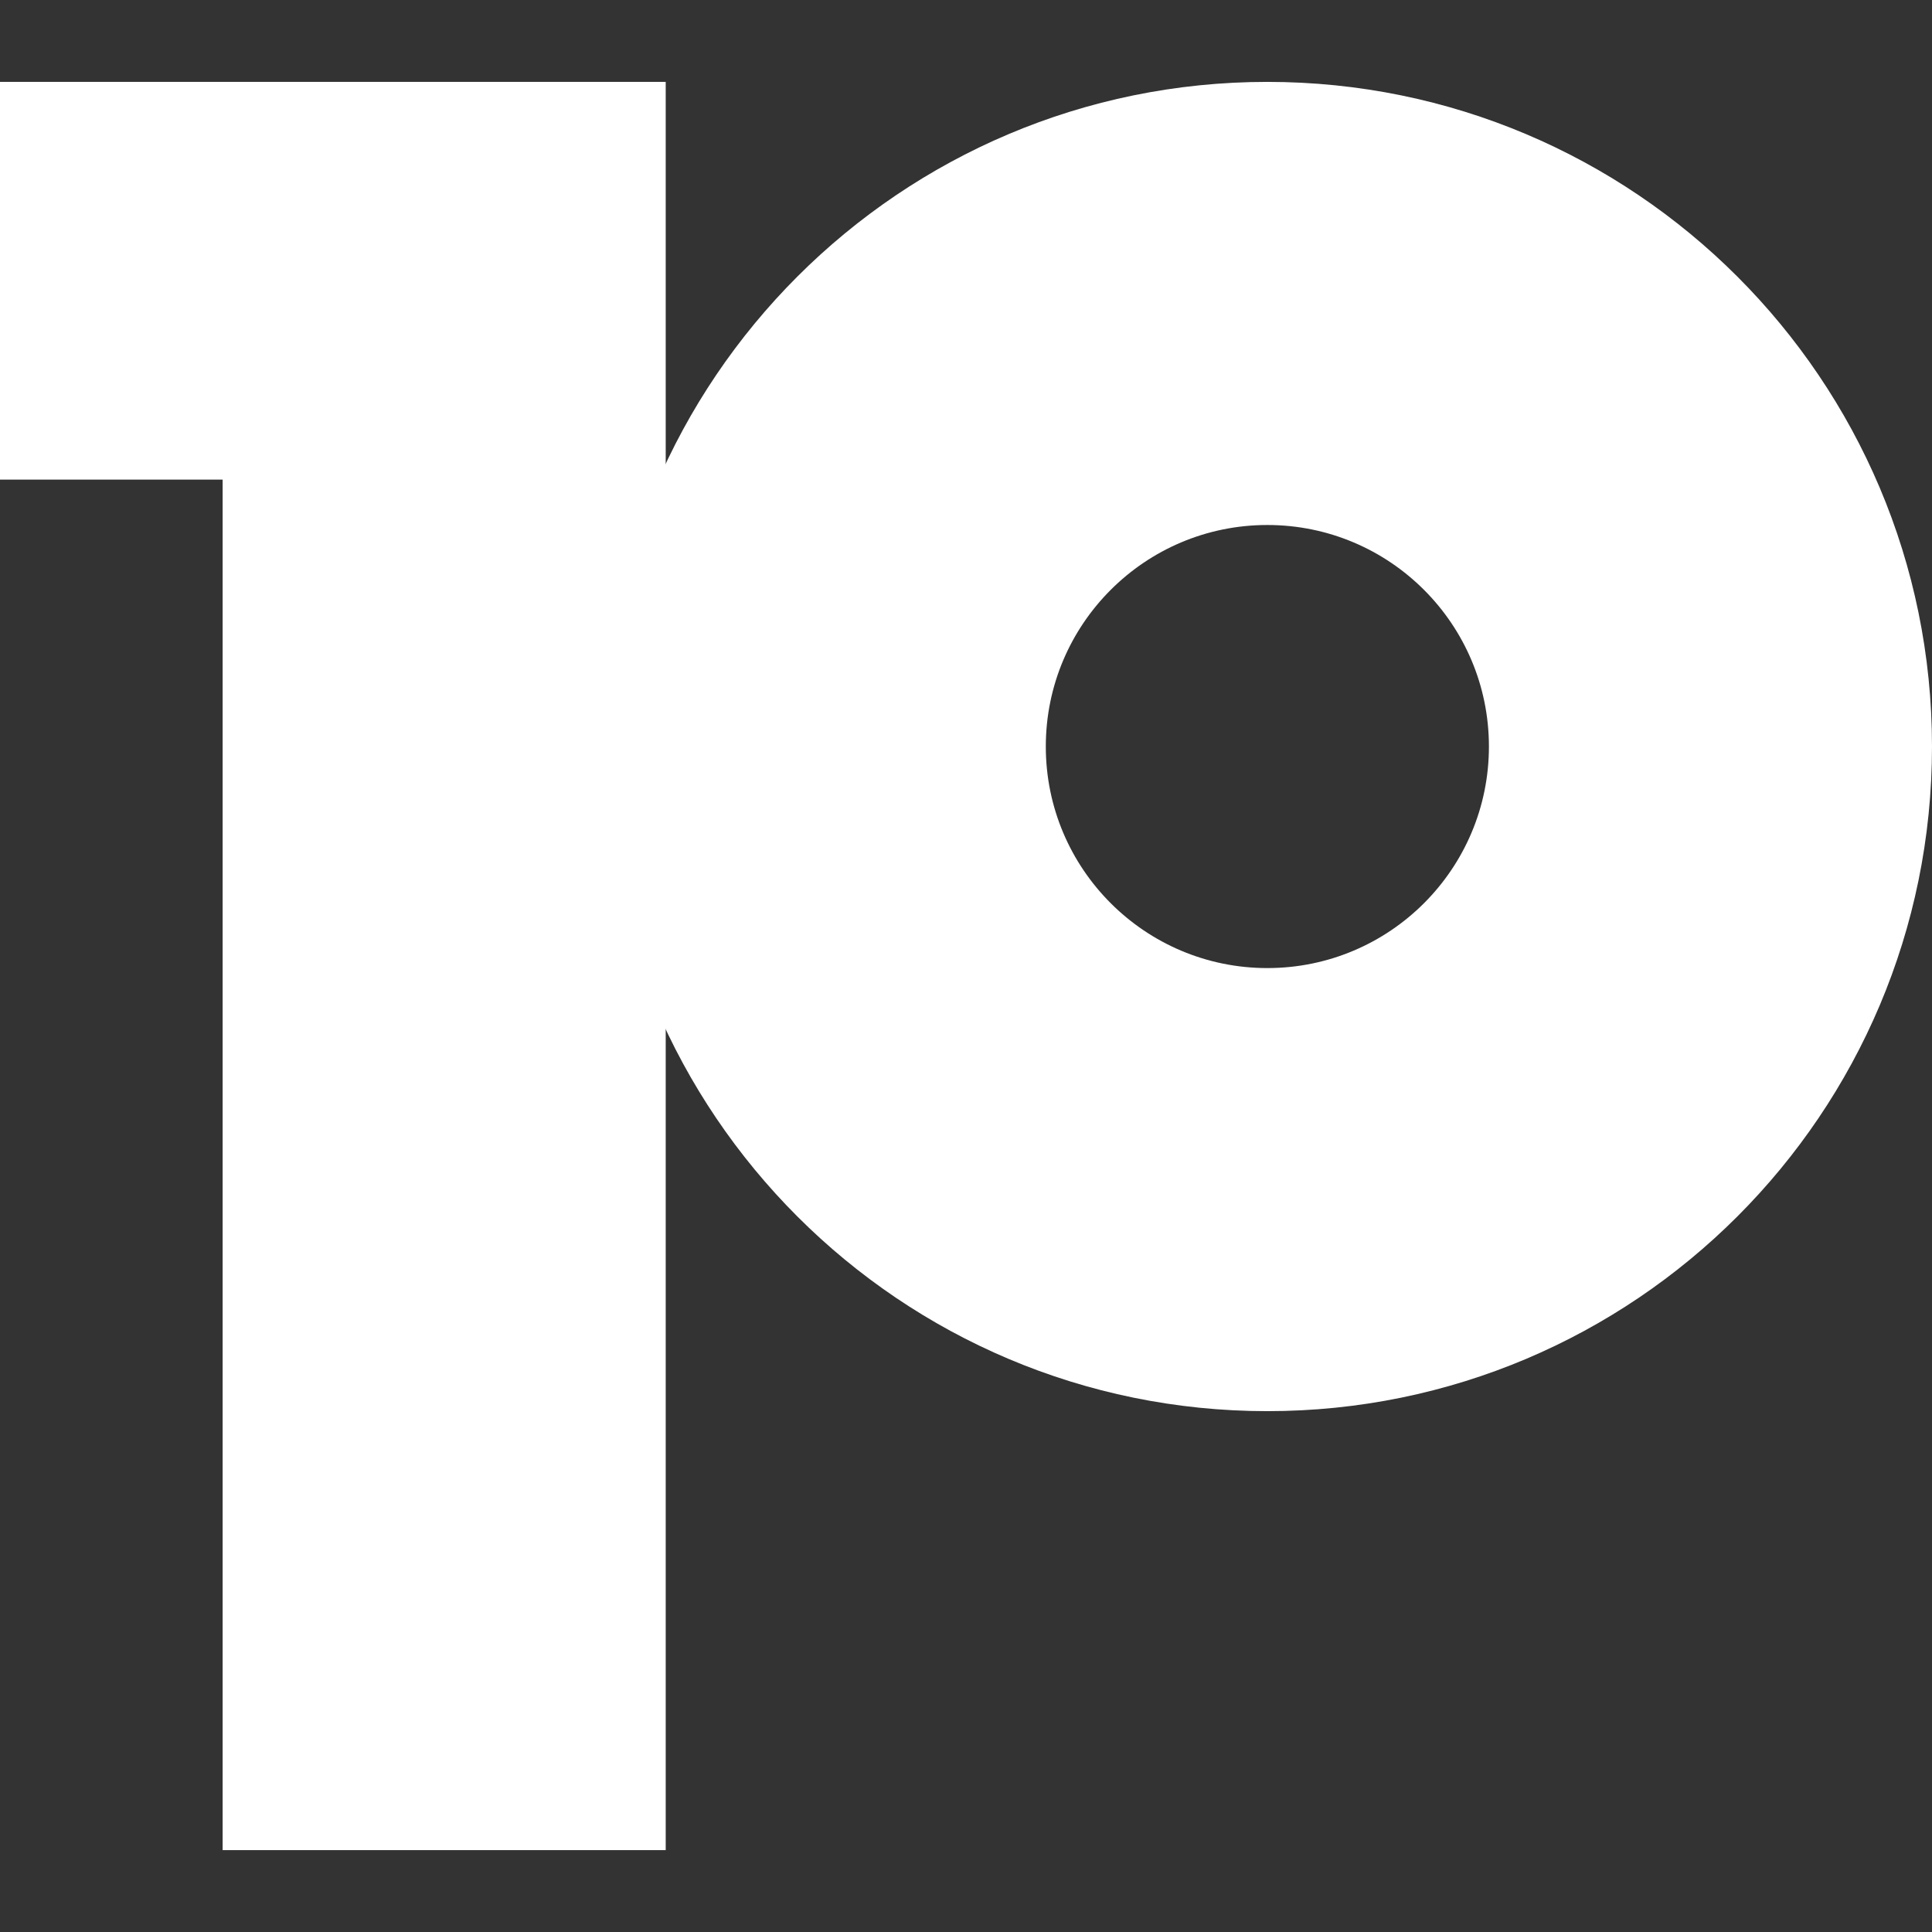
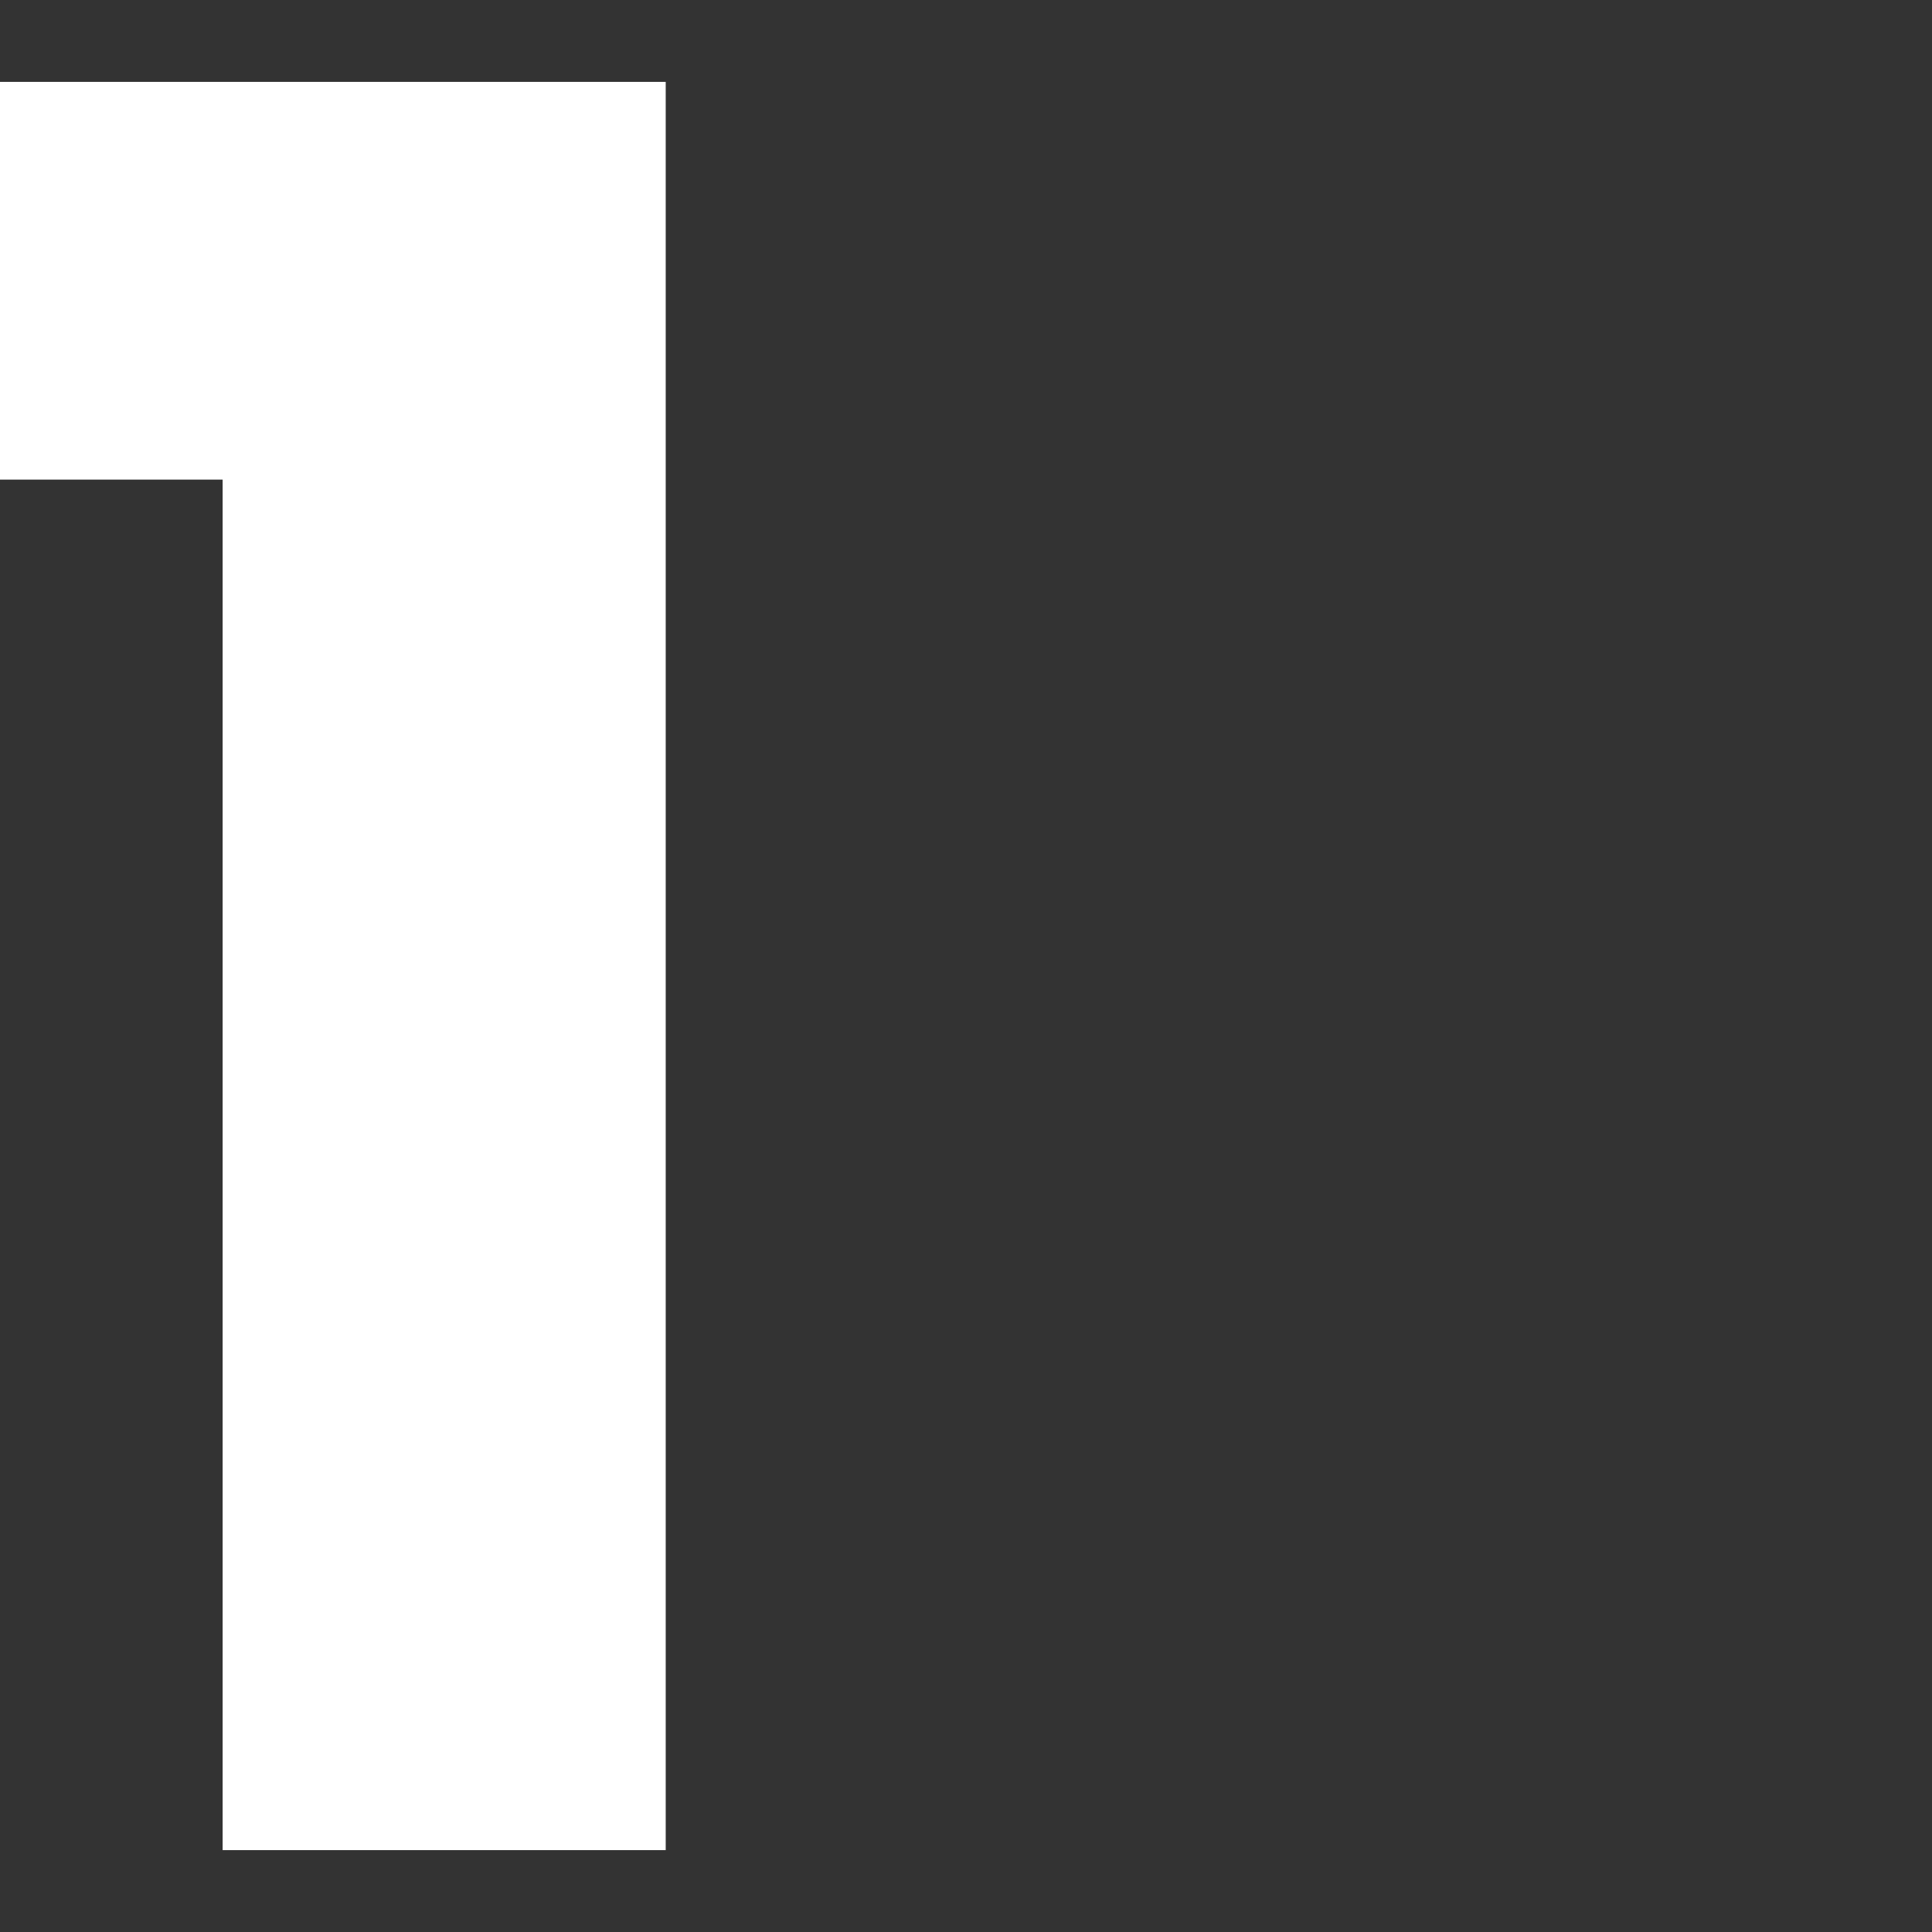
<svg xmlns="http://www.w3.org/2000/svg" xml:space="preserve" width="512px" height="512px" version="1.1" style="shape-rendering:geometricPrecision; text-rendering:geometricPrecision; image-rendering:optimizeQuality; fill-rule:evenodd; clip-rule:evenodd" viewBox="0 0 512 512">
  <rect x="0" y="0" width="512" height="512" fill="#333333" stroke="none" />
  <defs>
    <style type="text/css">
   
    .fil1 {fill:white}
    .fil0 {fill:white;fill-rule:nonzero}
   
  </style>
  </defs>
  <g id="Layer_x0020_1">
    <g id="_105553202335808">
      <polygon class="fil0" points="59,490.3 176.42,490.3 176.42,21.7 0,21.7 0,127.1 59,127.1 " />
-       <path class="fil1" d="M335.86 373.97c97.28,0 176.14,-78.85 176.14,-176.13 0,-97.28 -78.86,-176.14 -176.14,-176.14 -97.28,0 -176.13,78.86 -176.13,176.14 0,97.28 78.85,176.13 176.13,176.13zm0 -117.42c32.43,0 58.72,-26.29 58.72,-58.71 0,-32.43 -26.29,-58.71 -58.72,-58.71 -32.42,0 -58.71,26.28 -58.71,58.71 0,32.42 26.29,58.71 58.71,58.71z" />
    </g>
  </g>
</svg>